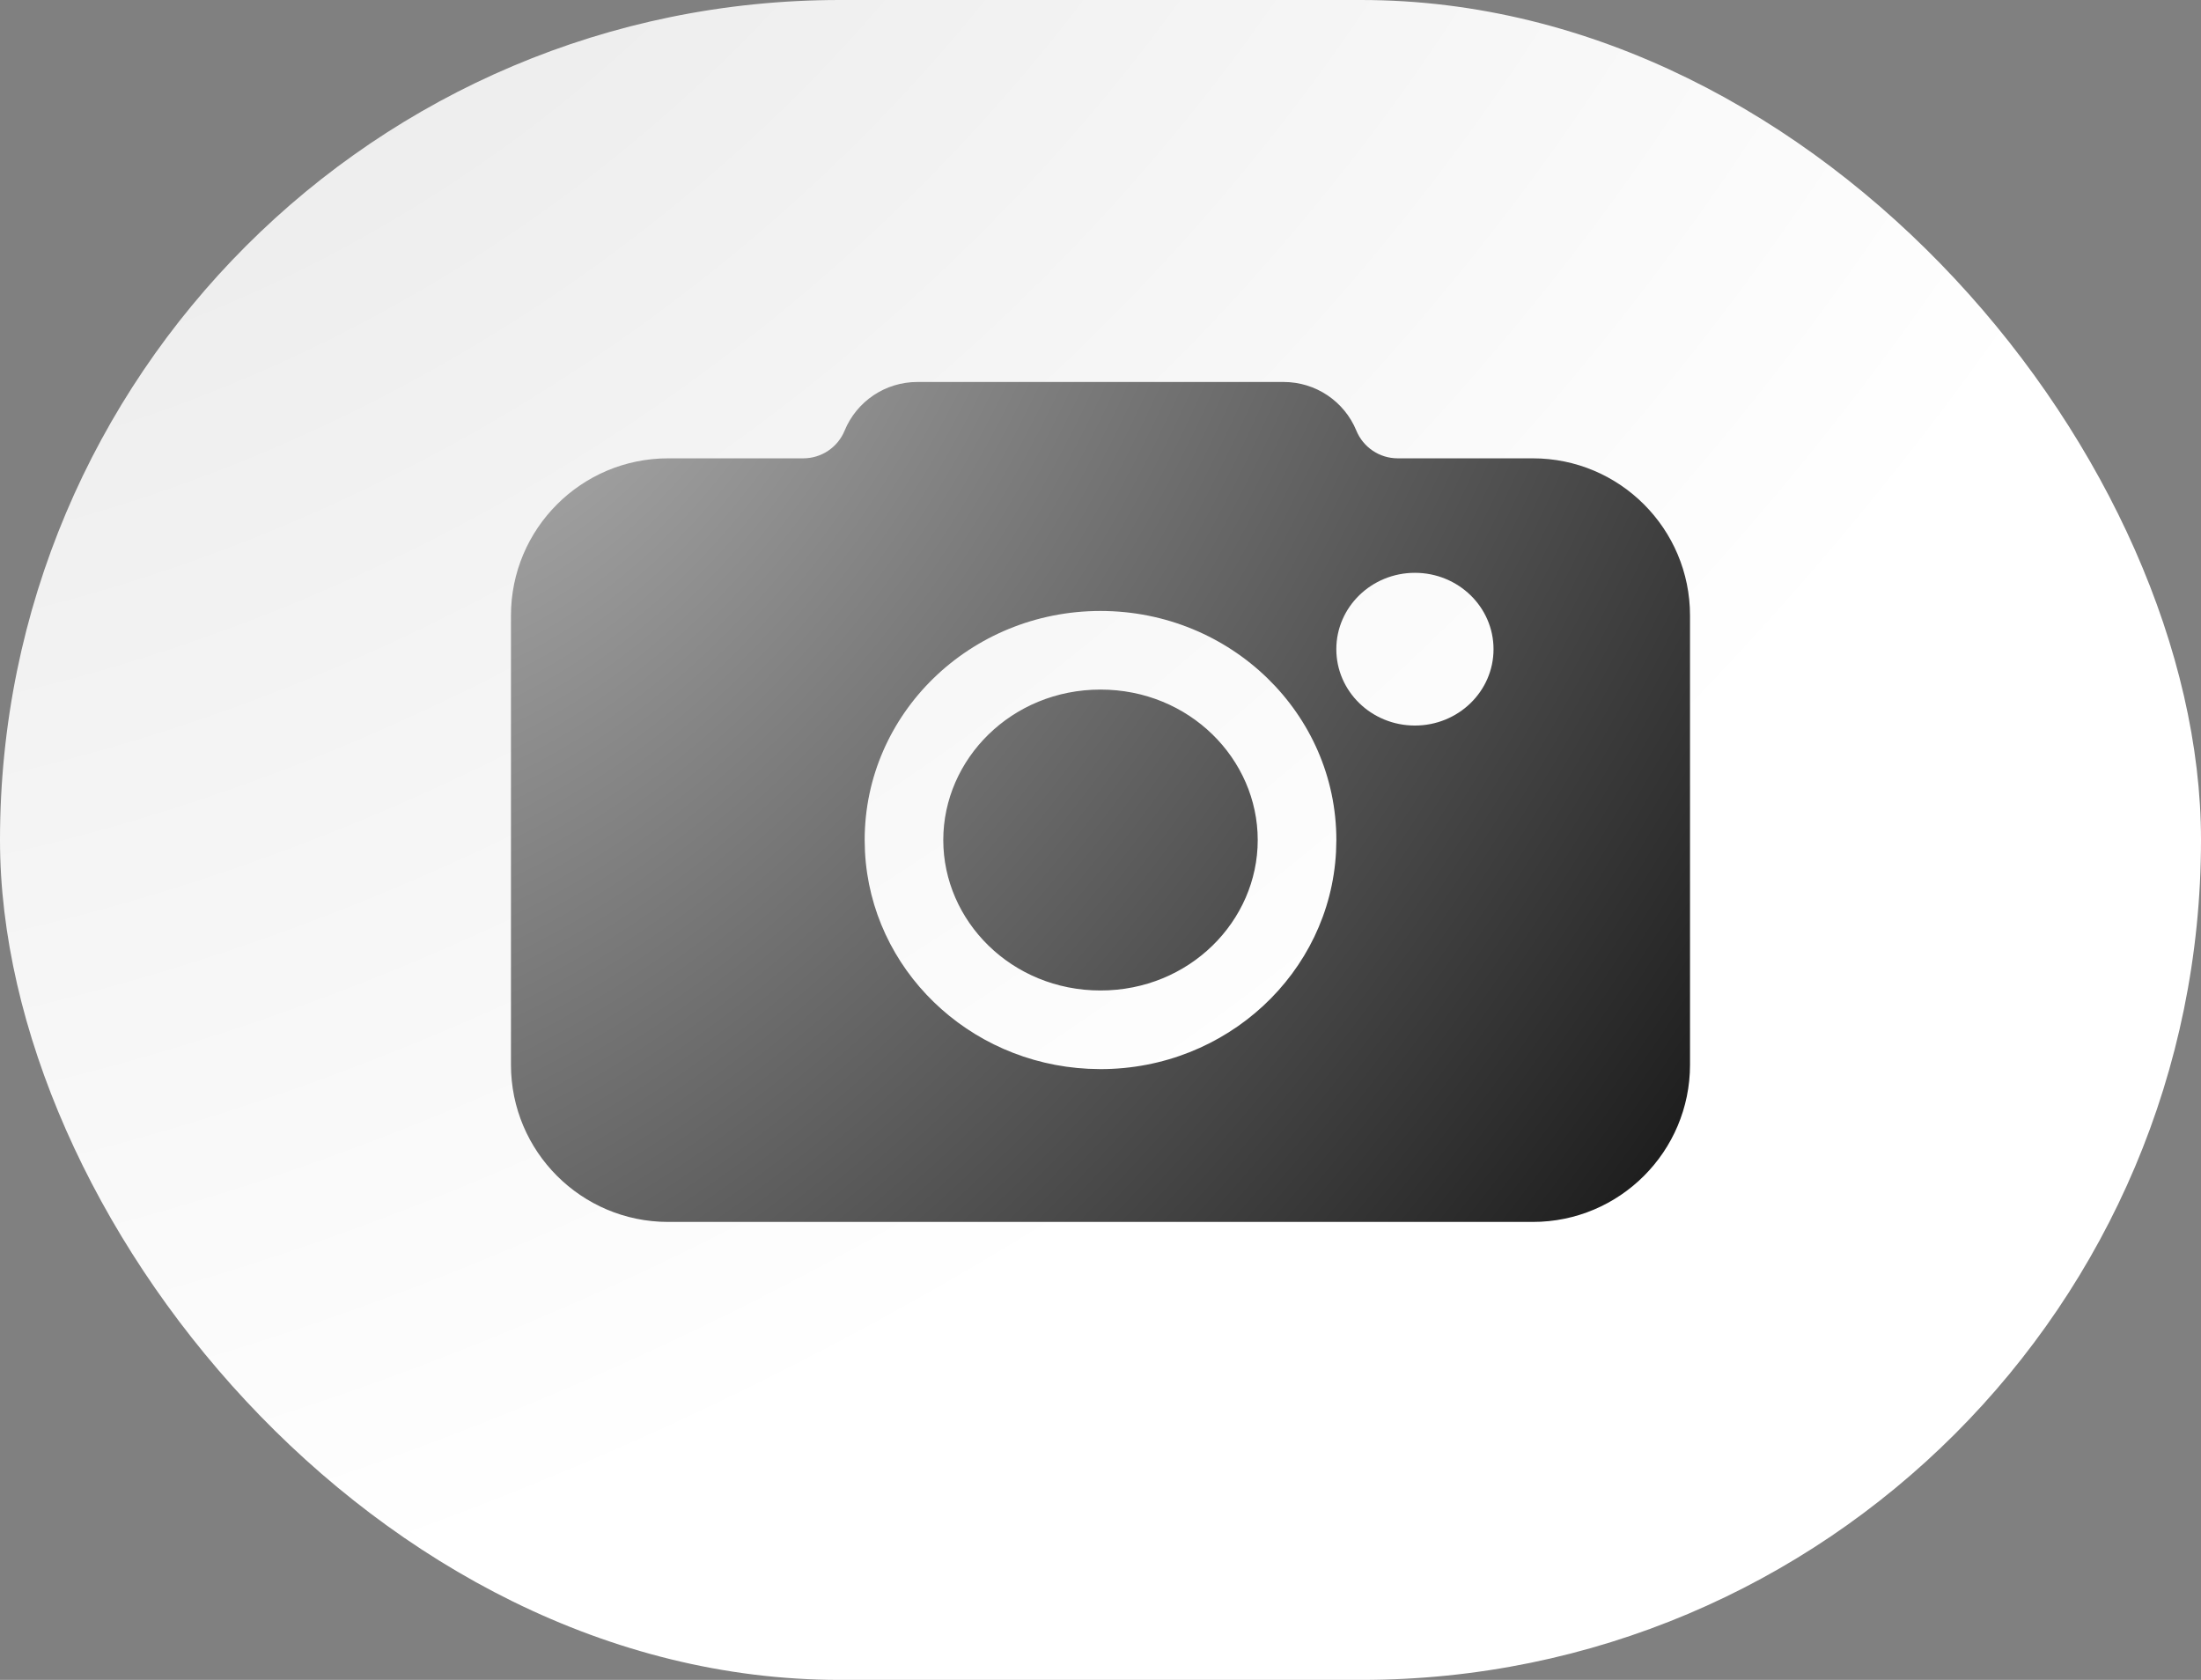
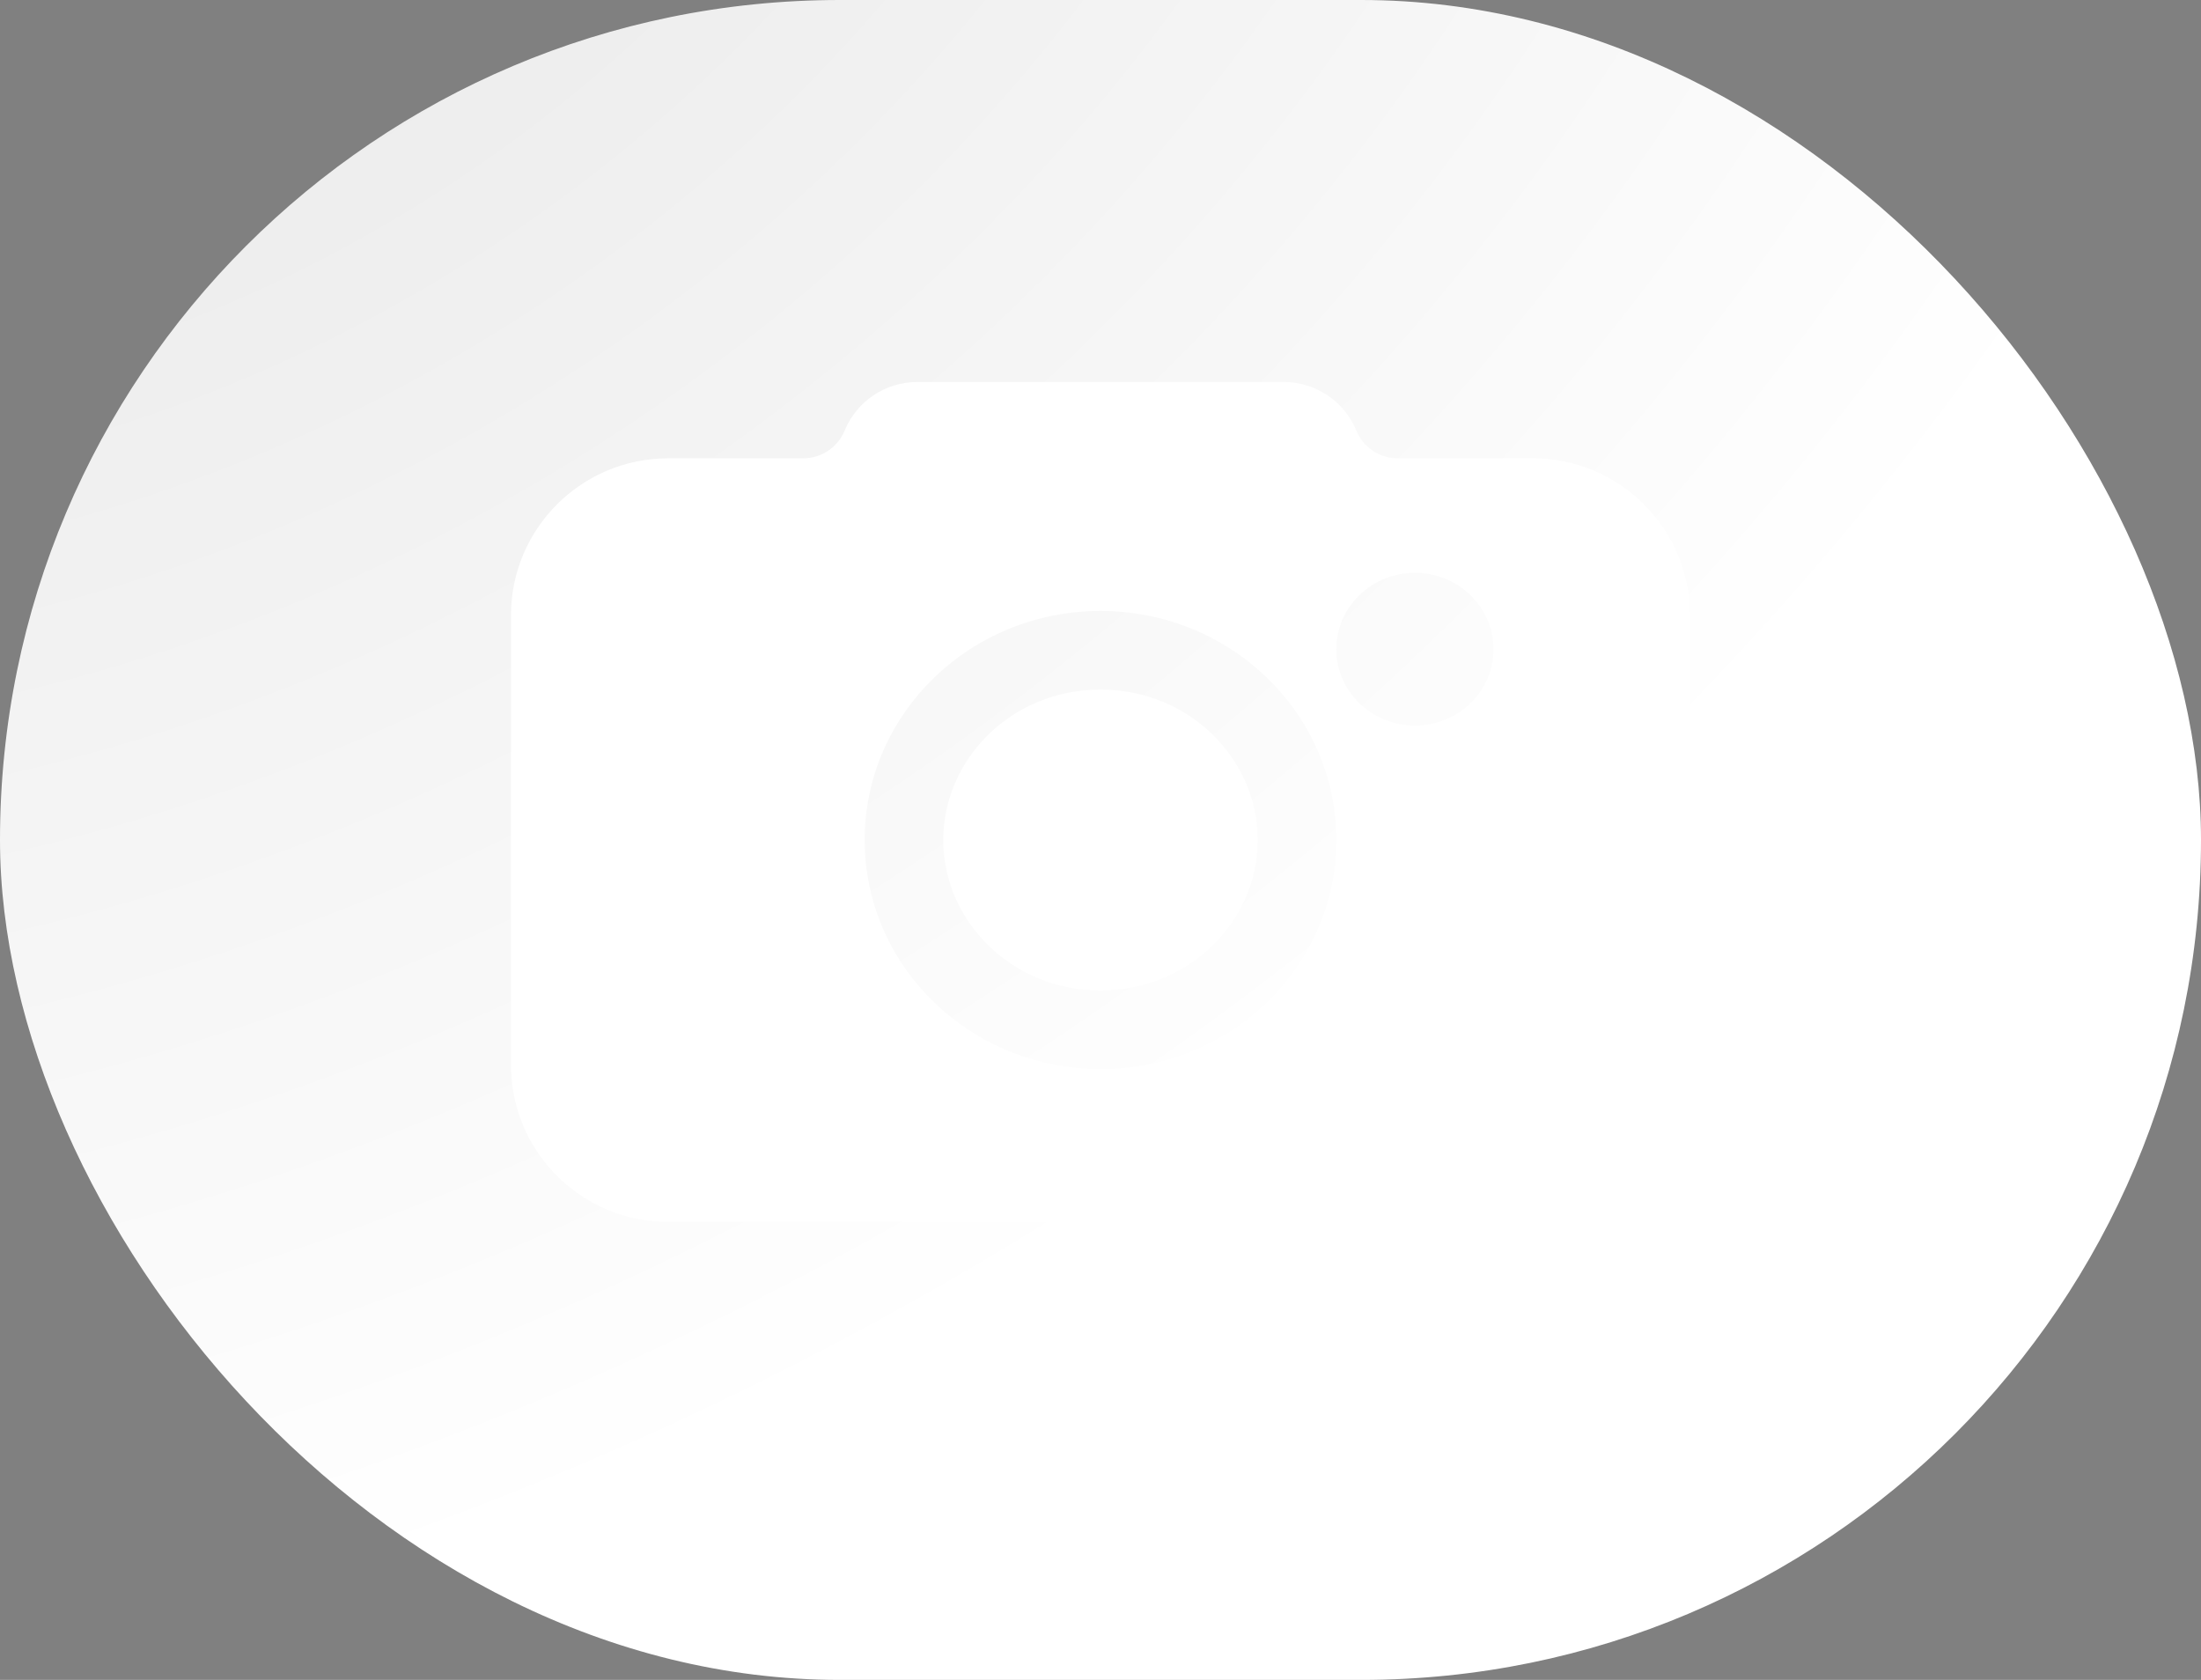
<svg xmlns="http://www.w3.org/2000/svg" width="76" height="58" viewBox="0 0 76 58" fill="none">
  <rect x="0" y="0" width="76" height="58" fill="#808080" stroke="none" />
  <rect width="76" height="58" rx="29" fill="url(#paint0_radial_9012_168022)" />
  <path d="M44.325 13.188C45.425 13.188 46.416 13.851 46.835 14.868C47.073 15.447 47.637 15.824 48.262 15.824H52.928C55.926 15.824 58.356 18.255 58.356 21.253V36.759C58.356 39.757 55.926 42.188 52.928 42.188H23.071C20.073 42.188 17.643 39.757 17.643 36.759V21.253C17.643 18.255 20.073 15.824 23.071 15.824H27.737C28.362 15.824 28.926 15.447 29.164 14.868C29.583 13.851 30.574 13.188 31.674 13.188H44.325ZM38 21.094C33.503 21.094 29.857 24.635 29.857 29.003L29.868 29.41C30.079 33.454 33.418 36.696 37.581 36.901L38 36.912C42.356 36.912 45.915 33.589 46.133 29.41L46.144 29.003C46.144 24.635 42.497 21.094 38 21.094ZM38 23.808C41.073 23.808 43.429 26.208 43.429 29.003C43.429 31.798 41.073 34.197 38 34.197C34.927 34.197 32.571 31.798 32.571 29.003C32.571 26.208 34.927 23.808 38 23.808ZM48.856 19.777C47.358 19.778 46.143 20.958 46.143 22.414C46.143 23.87 47.358 25.05 48.856 25.05C50.355 25.05 51.571 23.87 51.571 22.414C51.571 20.958 50.355 19.777 48.856 19.777Z" fill="white" />
-   <path d="M44.325 13.188C45.425 13.188 46.416 13.851 46.835 14.868C47.073 15.447 47.637 15.824 48.262 15.824H52.928C55.926 15.824 58.356 18.255 58.356 21.253V36.759C58.356 39.757 55.926 42.188 52.928 42.188H23.071C20.073 42.188 17.643 39.757 17.643 36.759V21.253C17.643 18.255 20.073 15.824 23.071 15.824H27.737C28.362 15.824 28.926 15.447 29.164 14.868C29.583 13.851 30.574 13.188 31.674 13.188H44.325ZM38 21.094C33.503 21.094 29.857 24.635 29.857 29.003L29.868 29.41C30.079 33.454 33.418 36.696 37.581 36.901L38 36.912C42.356 36.912 45.915 33.589 46.133 29.41L46.144 29.003C46.144 24.635 42.497 21.094 38 21.094ZM38 23.808C41.073 23.808 43.429 26.208 43.429 29.003C43.429 31.798 41.073 34.197 38 34.197C34.927 34.197 32.571 31.798 32.571 29.003C32.571 26.208 34.927 23.808 38 23.808ZM48.856 19.777C47.358 19.778 46.143 20.958 46.143 22.414C46.143 23.87 47.358 25.05 48.856 25.05C50.355 25.05 51.571 23.87 51.571 22.414C51.571 20.958 50.355 19.777 48.856 19.777Z" fill="url(#paint1_radial_9012_168022)" />
  <defs>
    <radialGradient id="paint0_radial_9012_168022" cx="0" cy="0" r="1" gradientTransform="matrix(61.75 77.114 -101.045 76.335 -1.48098e-05 -19.114)" gradientUnits="userSpaceOnUse">
      <stop offset="0.136" stop-color="#E8E8E8" />
      <stop offset="0.733" stop-color="white" />
    </radialGradient>
    <radialGradient id="paint1_radial_9012_168022" cx="0" cy="0" r="1" gradientTransform="matrix(40.714 46.136 -61.355 73.089 17.643 9.233)" gradientUnits="userSpaceOnUse">
      <stop stop-opacity="0.3" />
      <stop offset="1" />
    </radialGradient>
  </defs>
</svg>